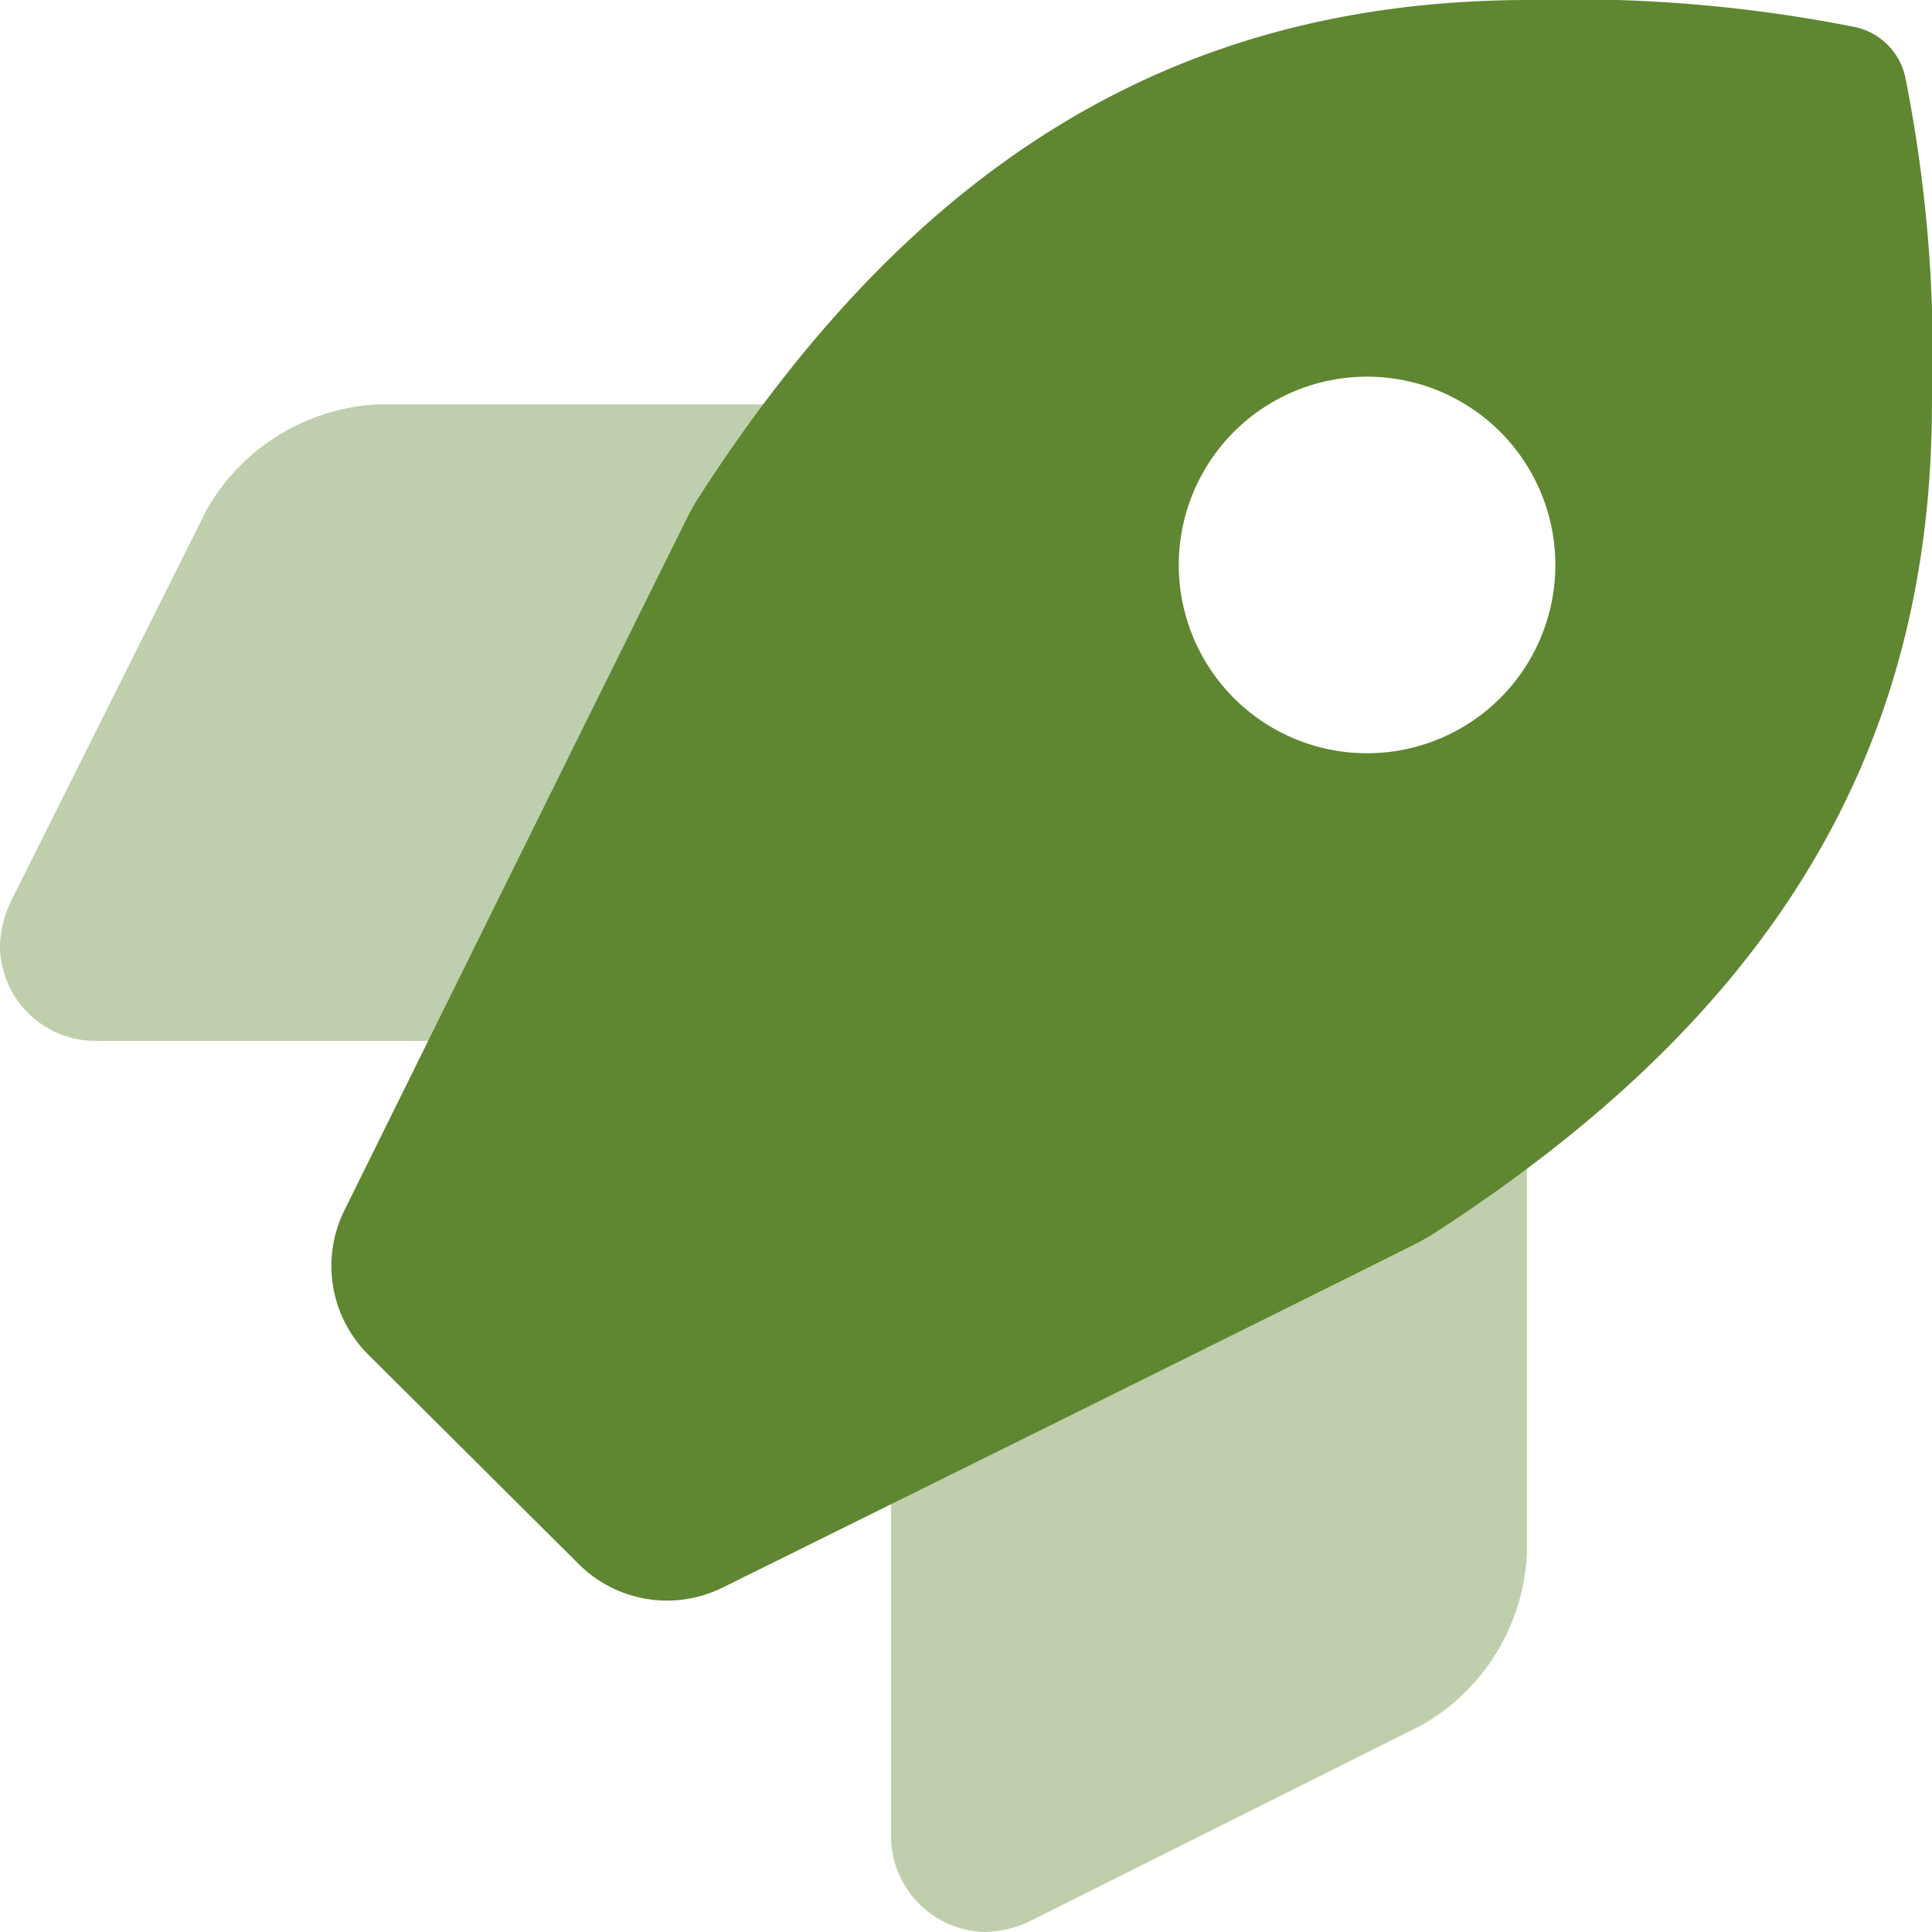
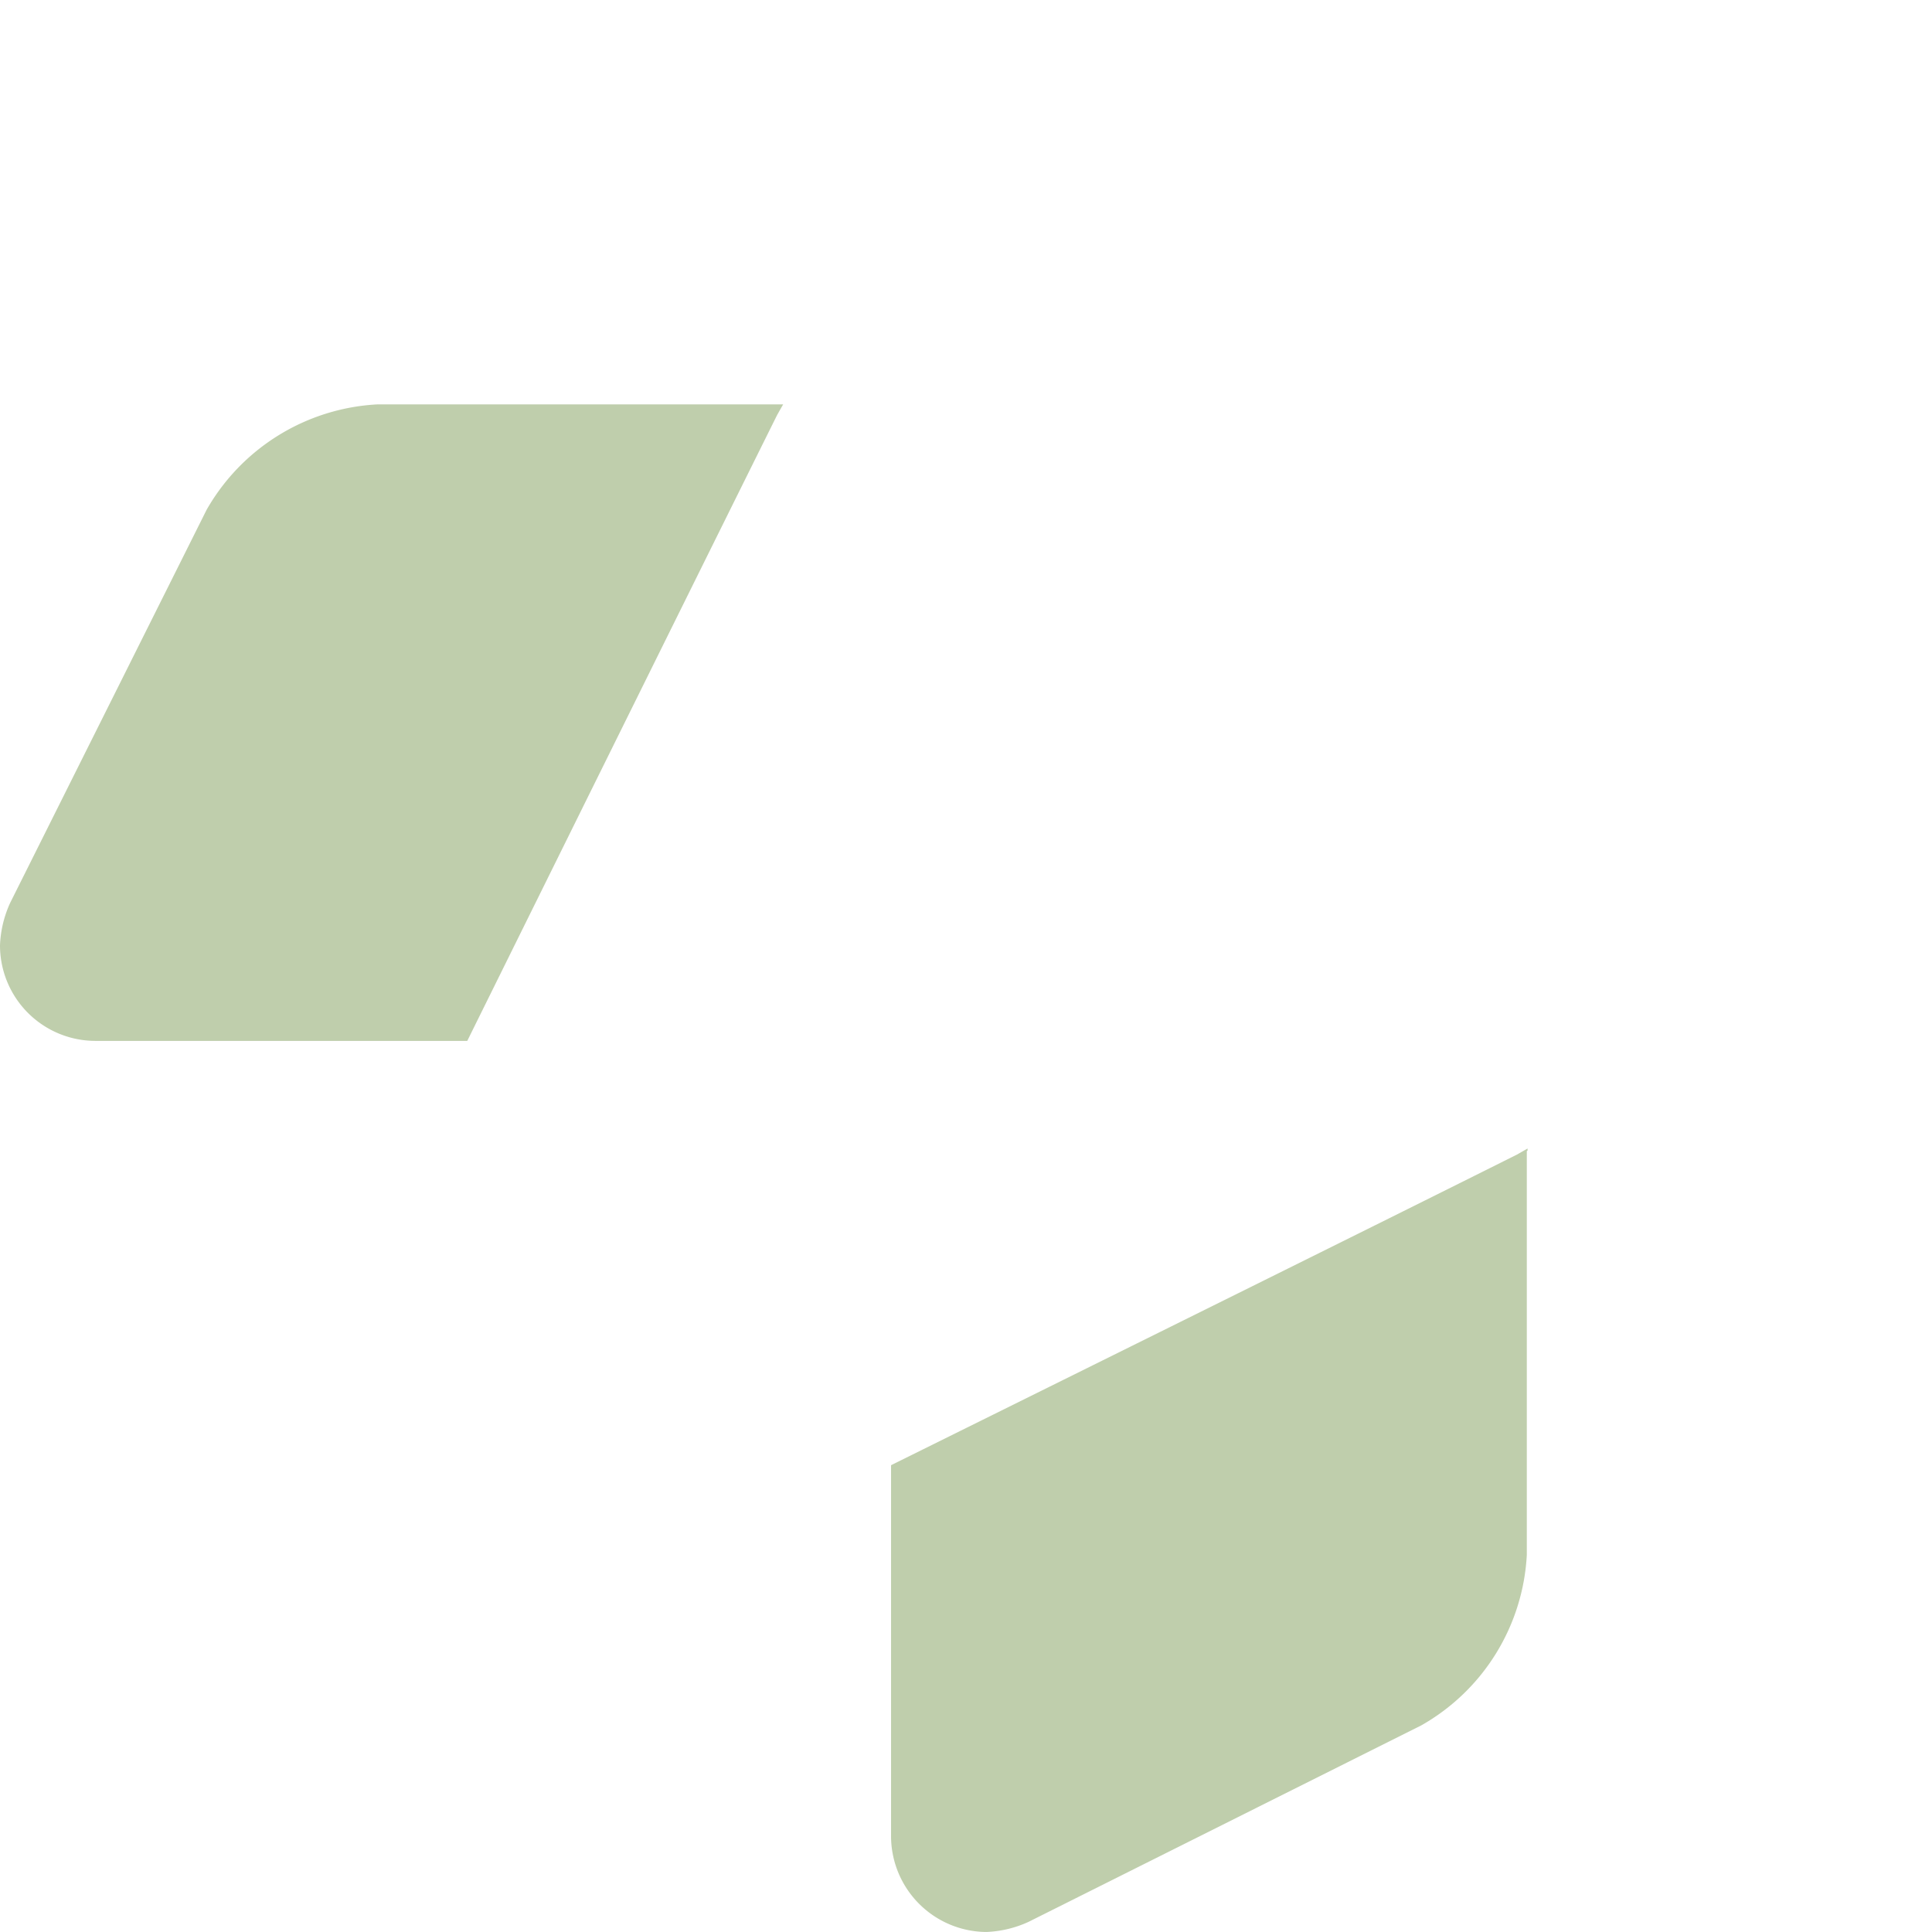
<svg xmlns="http://www.w3.org/2000/svg" id="rocket" width="76" height="75.999" viewBox="0 0 76 75.999">
  <path id="Path_22" data-name="Path 22" d="M8.128,132.143.4,147.606A4.4,4.4,0,0,0,0,149.28a3.757,3.757,0,0,0,3.756,3.756H18.381c3.668-7.419,9.547-19.306,12.189-24.62.081-.143.156-.277.238-.418H14.838A8.234,8.234,0,0,0,8.128,132.143Zm26.924,37.582v14.641a3.775,3.775,0,0,0,3.75,3.723,4.385,4.385,0,0,0,1.663-.4l15.449-7.729a8.206,8.206,0,0,0,4.147-6.707V157.372l.029-.02v-.082c-.142.081-.273.157-.417.238-5.314,2.661-17.223,8.556-24.621,12.219Z" transform="translate(0 -112.09)" fill="#5f8631" opacity="0.4" />
-   <path id="Path_23" data-name="Path 23" d="M165.908,3.012a2.583,2.583,0,0,0-1.935-1.94A56.748,56.748,0,0,0,151.143,0c-13.758,0-24.179,6.268-32.795,19.725-.086.151-.165.29-.251.441-3.024,6.084-10.371,20.942-13.587,27.45a4.925,4.925,0,0,0,.941,5.672l8.28,8.241a4.922,4.922,0,0,0,5.656.924l2.188-1.082c7.187-3.557,19.763-9.781,25.225-12.516l.43-.246c13.462-8.652,19.732-19.061,19.732-32.759A55.848,55.848,0,0,0,165.908,3.012ZM144.741,29.631a7.407,7.407,0,1,1,7.407-7.407A7.407,7.407,0,0,1,144.741,29.631Z" transform="translate(-90.964)" fill="#5f8631" />
</svg>